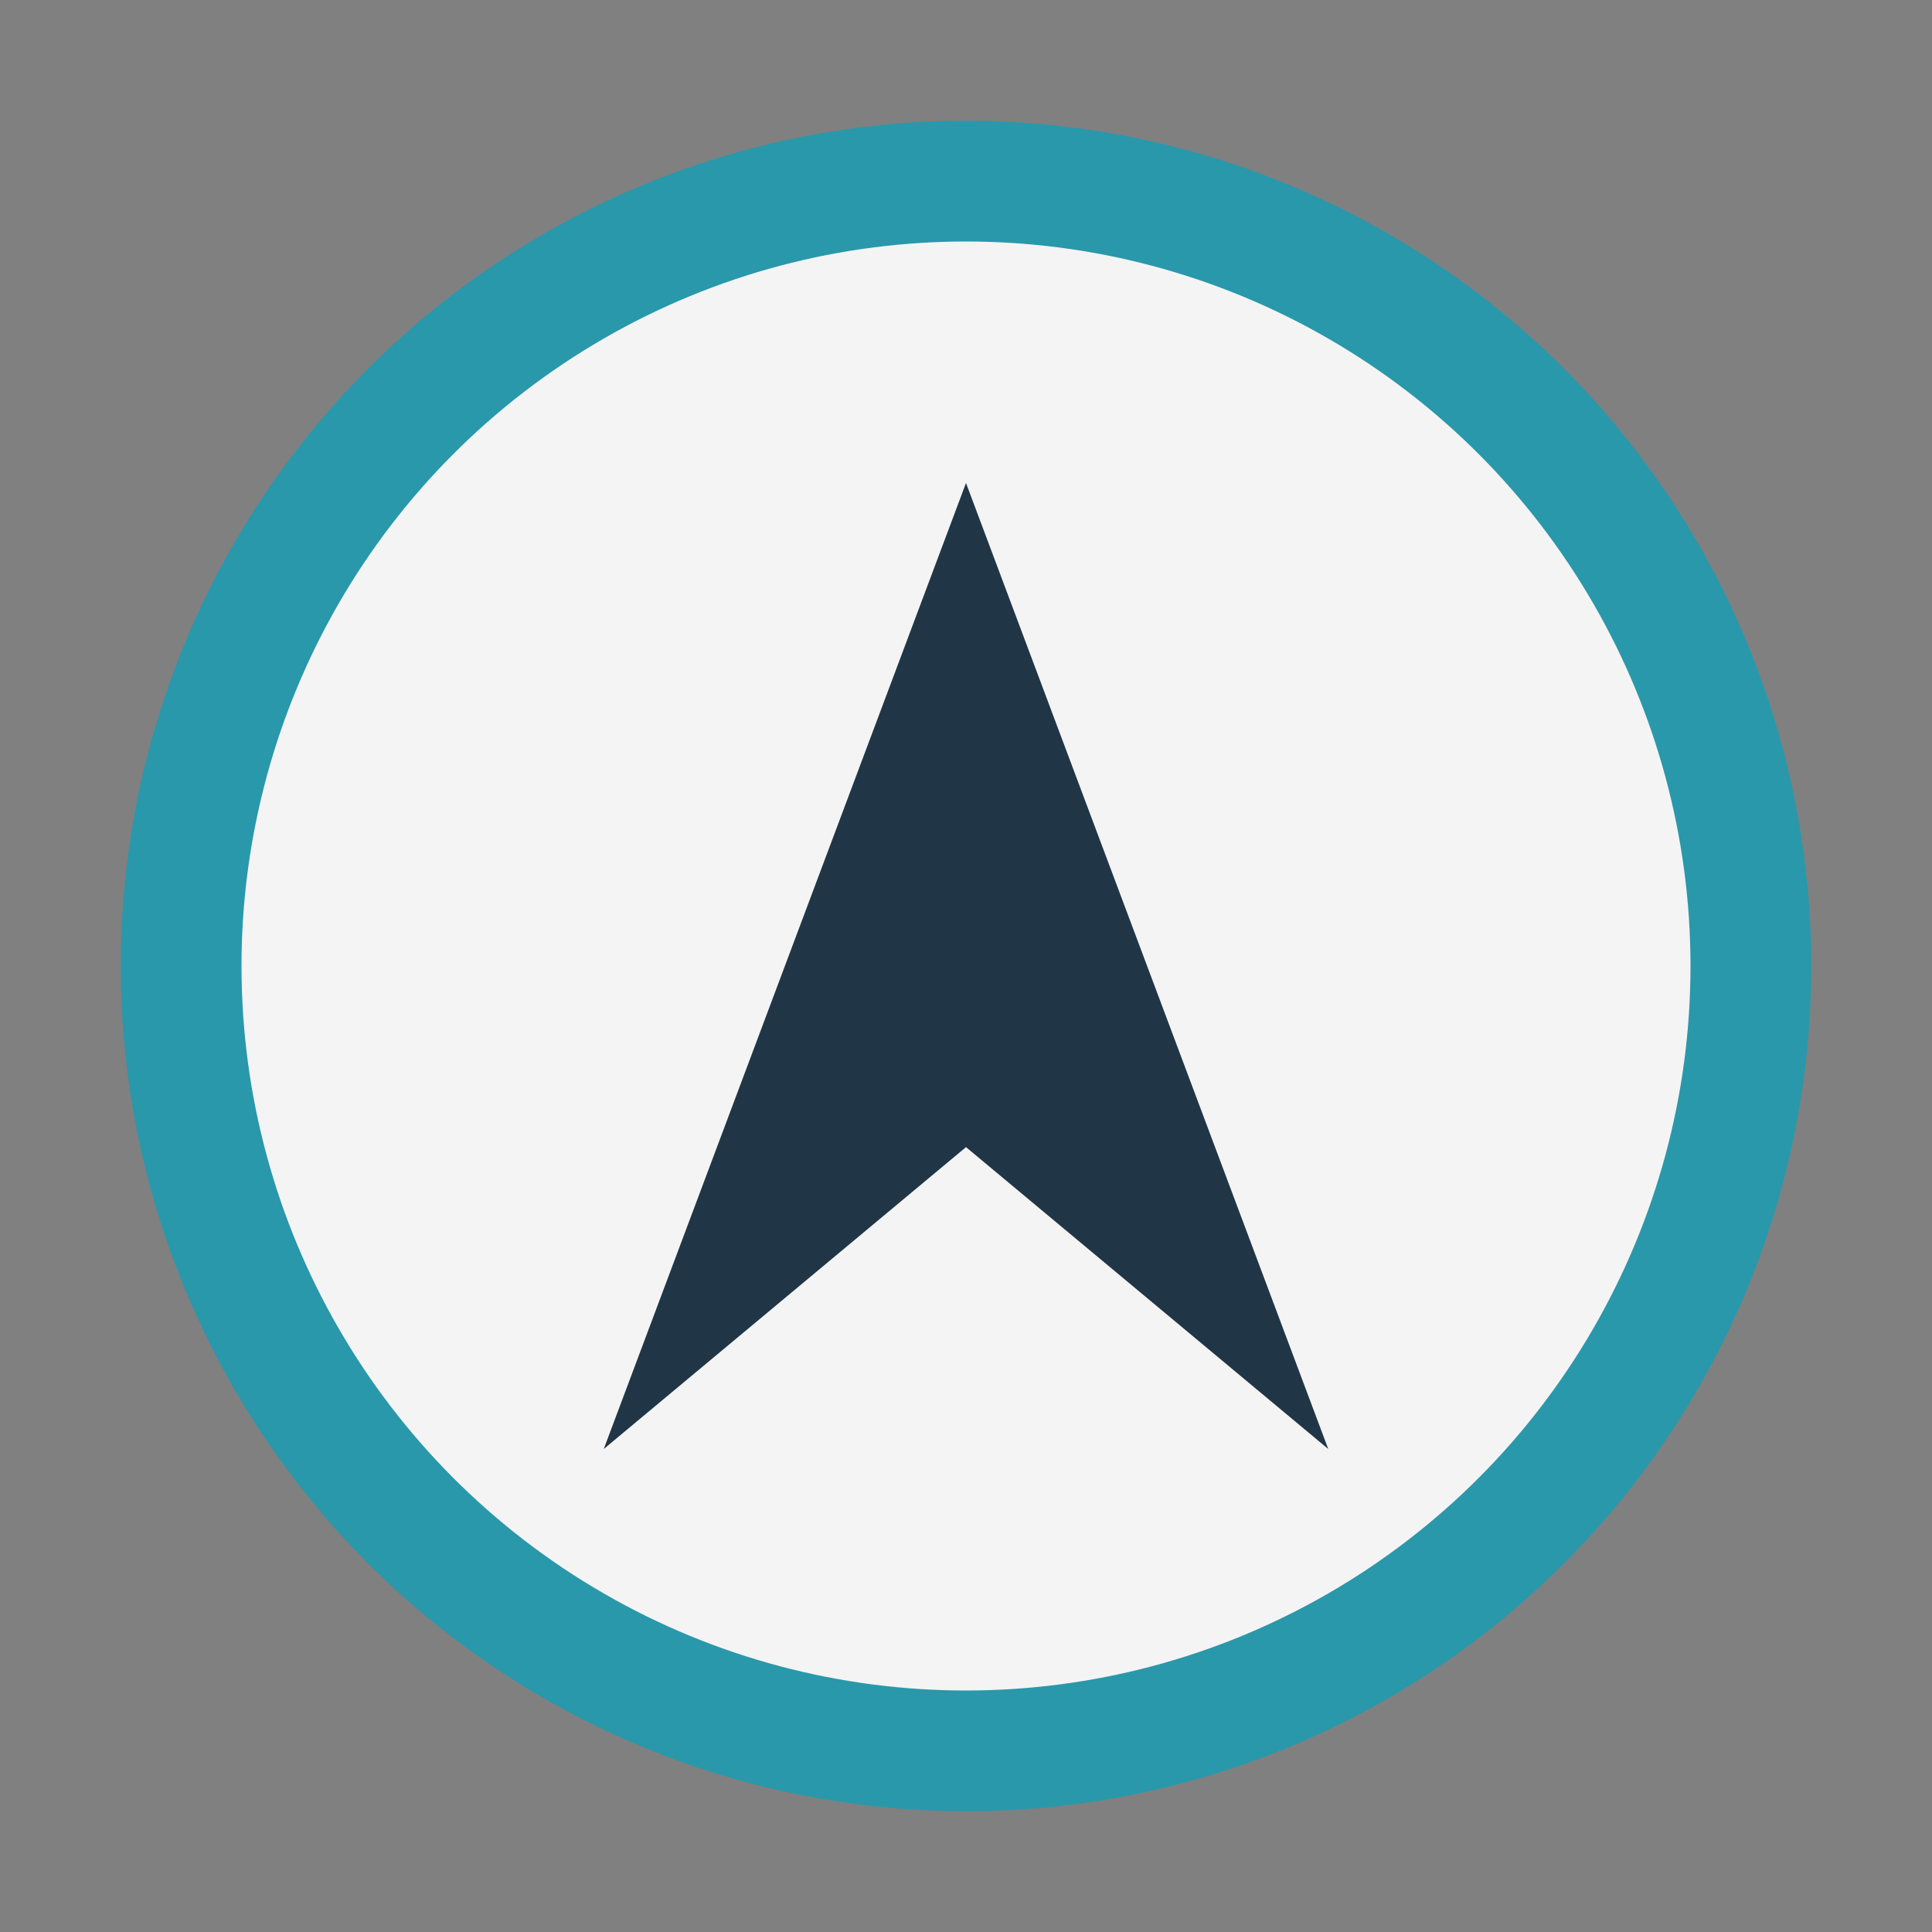
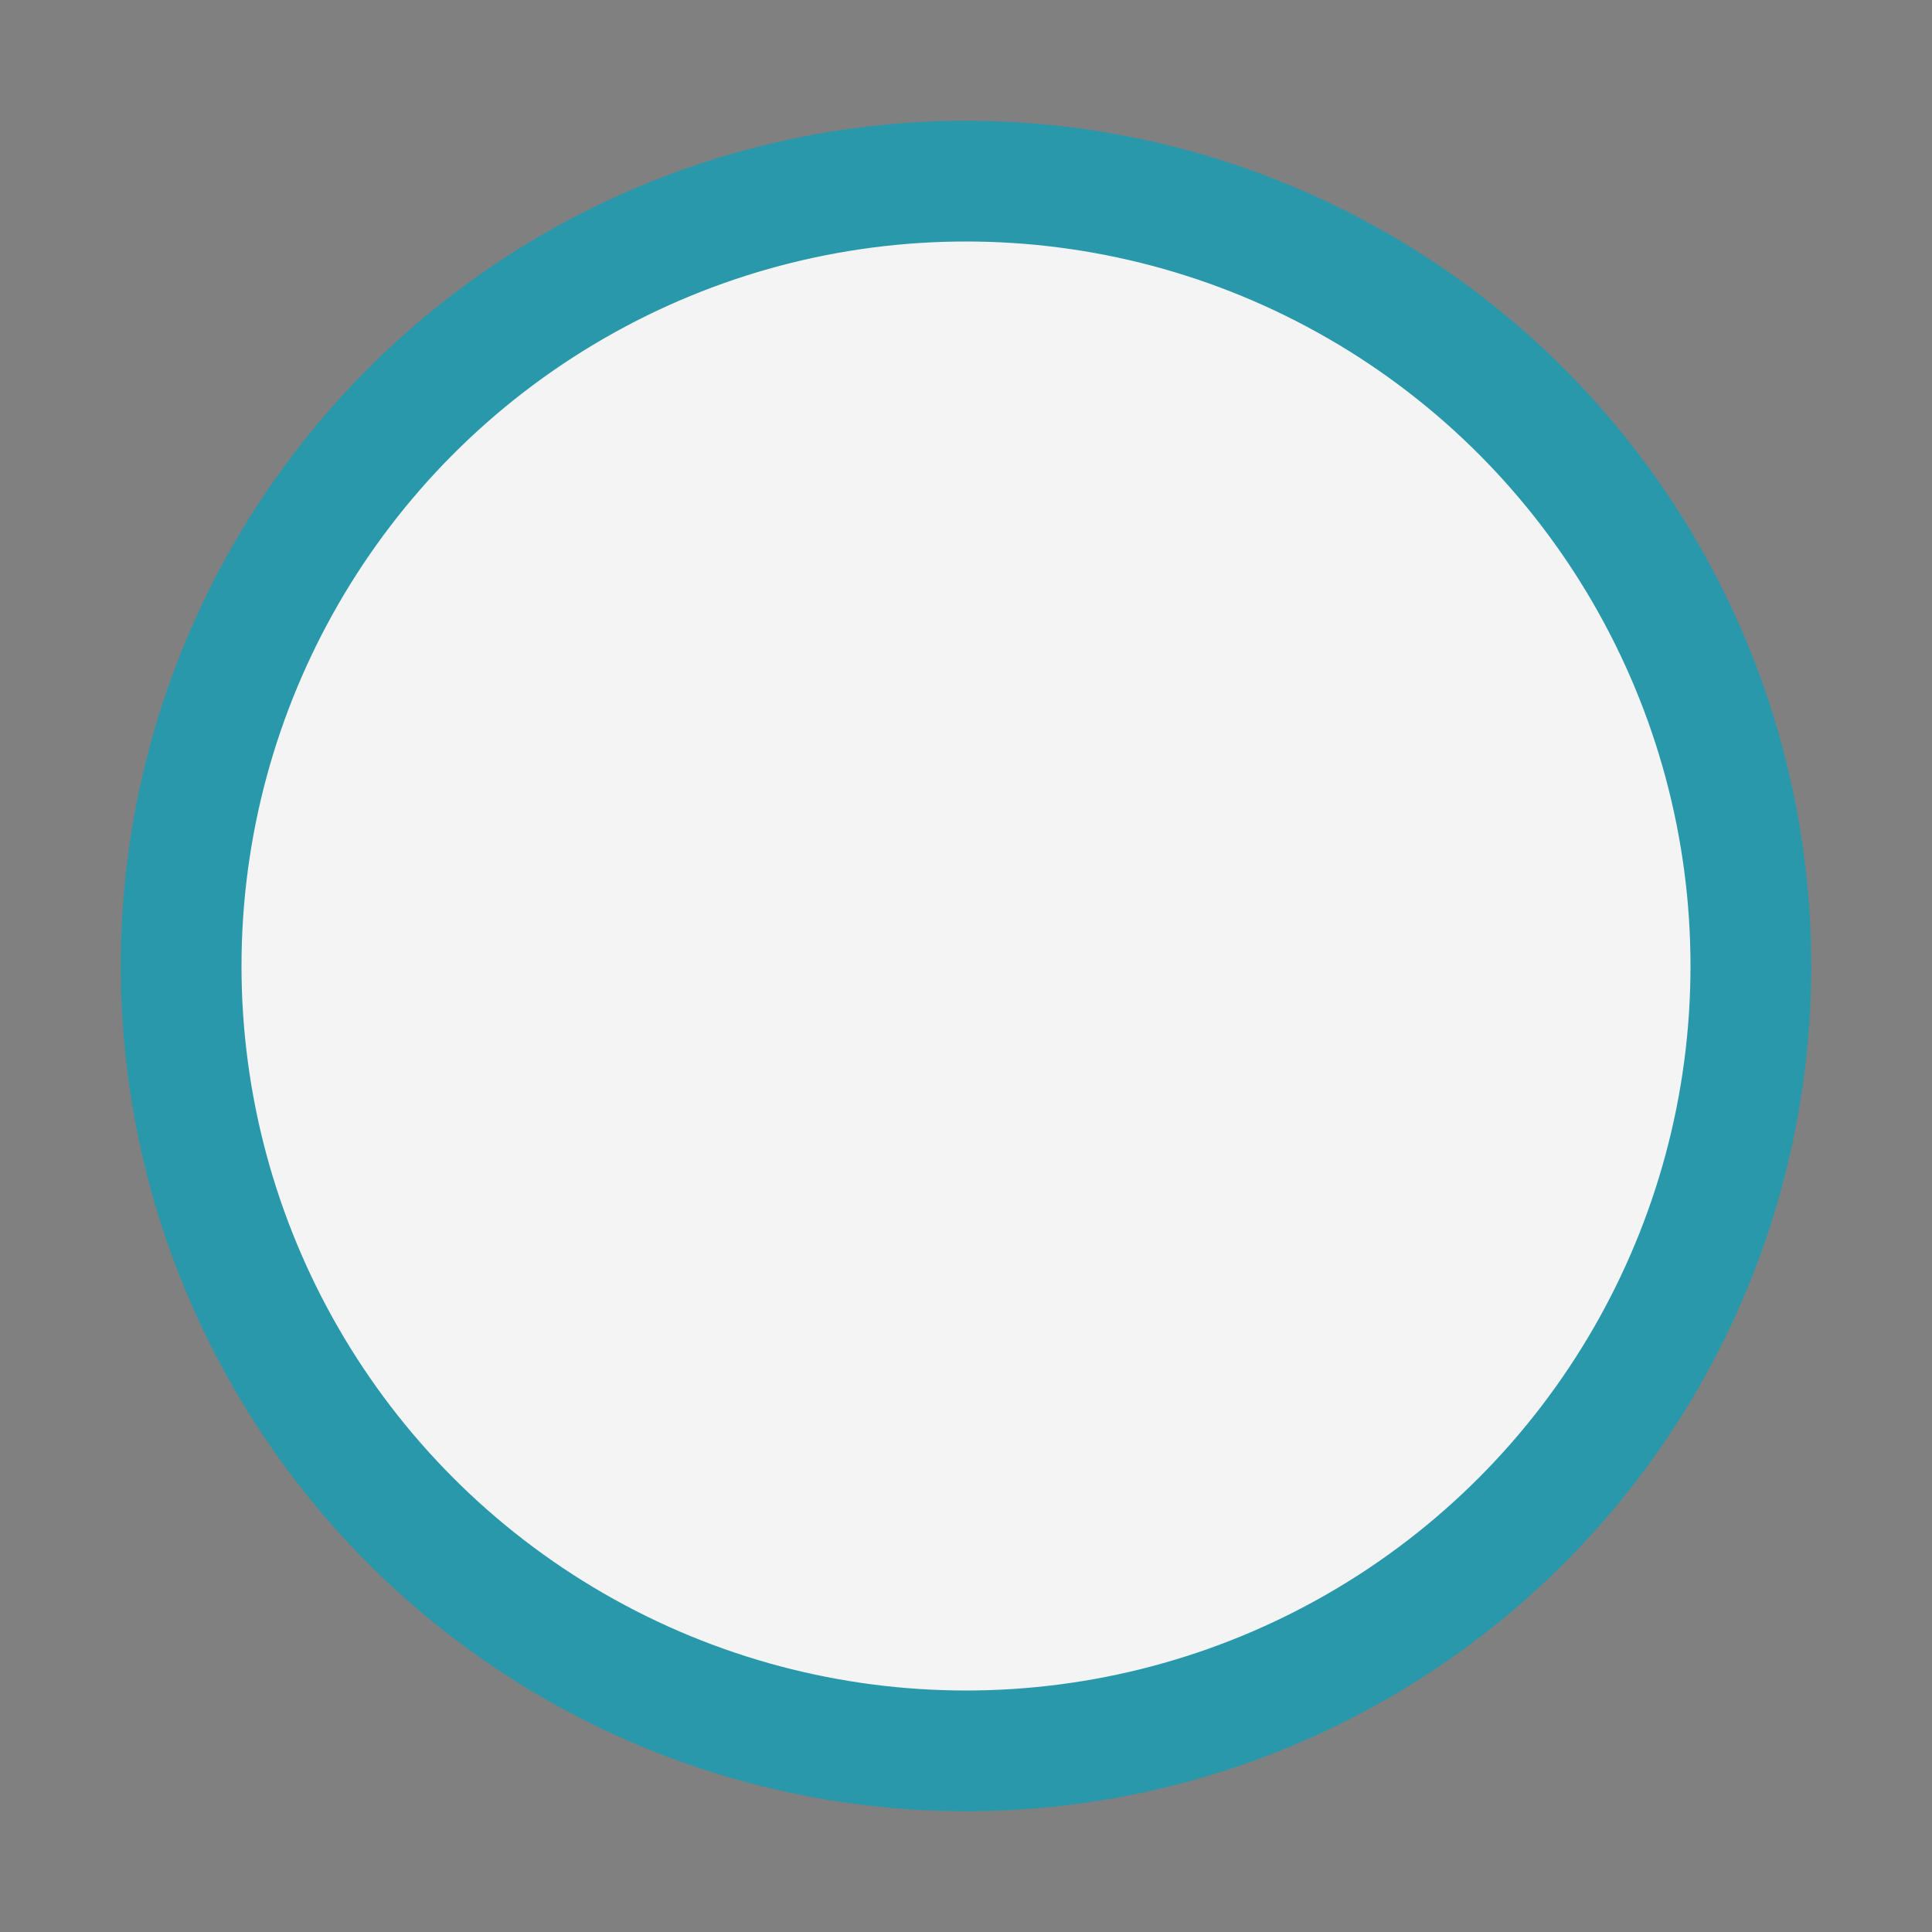
<svg xmlns="http://www.w3.org/2000/svg" width="32" height="32" viewBox="0 0 32 32">
  <rect x="0" y="0" width="32" height="32" fill="#808080" stroke="none" />
  <circle cx="16" cy="16" r="13" fill="#F4F4F4" stroke="#2998AB" stroke-width="2" />
-   <polygon points="16,8 22,24 16,19 10,24" fill="#203647" />
</svg>